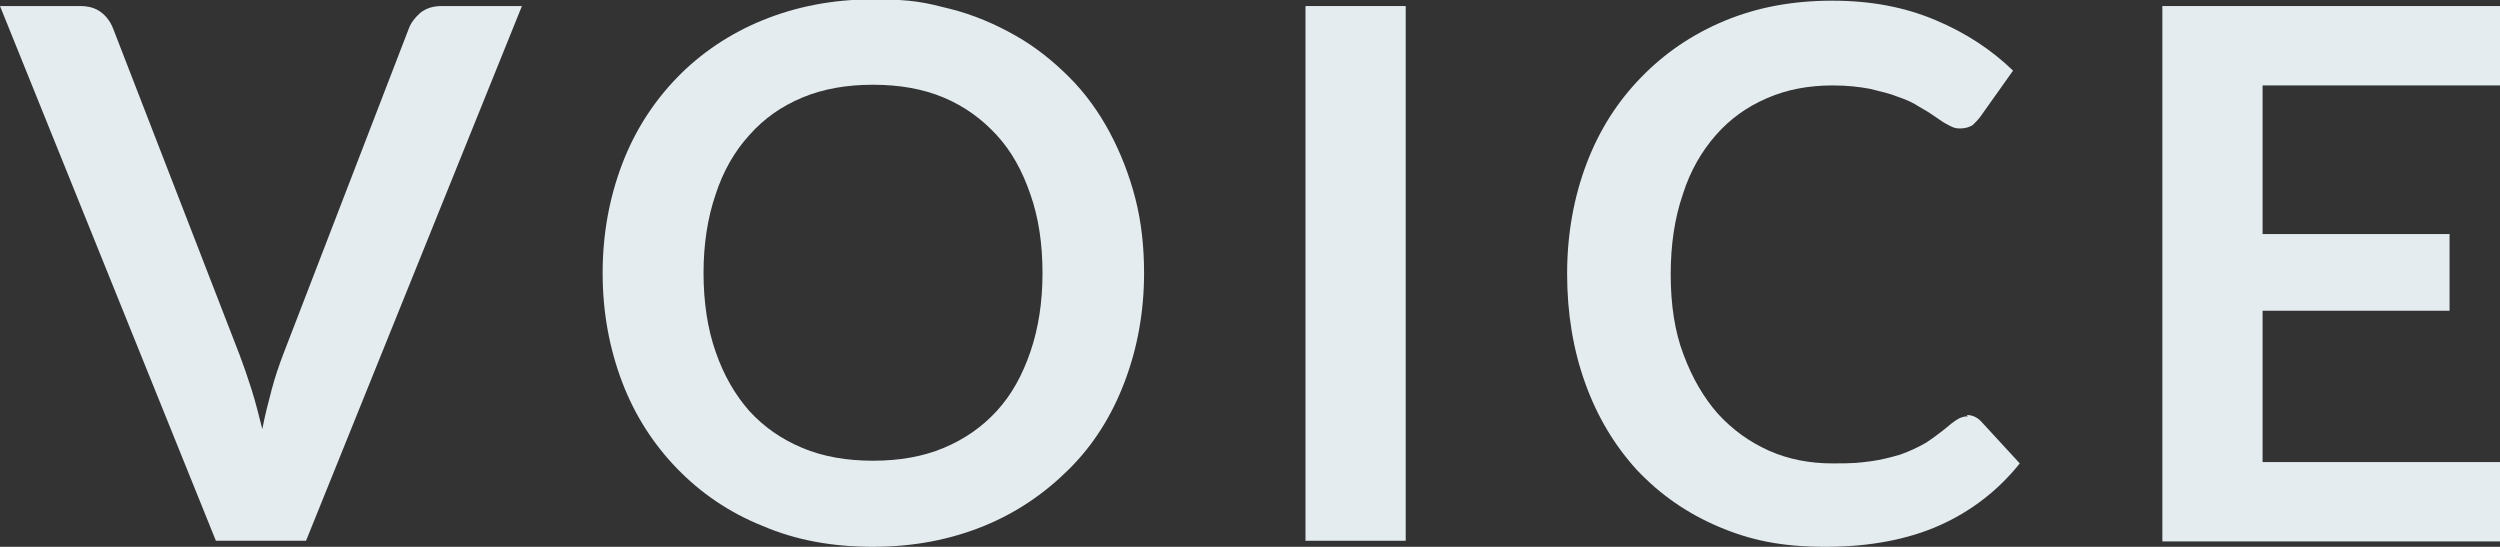
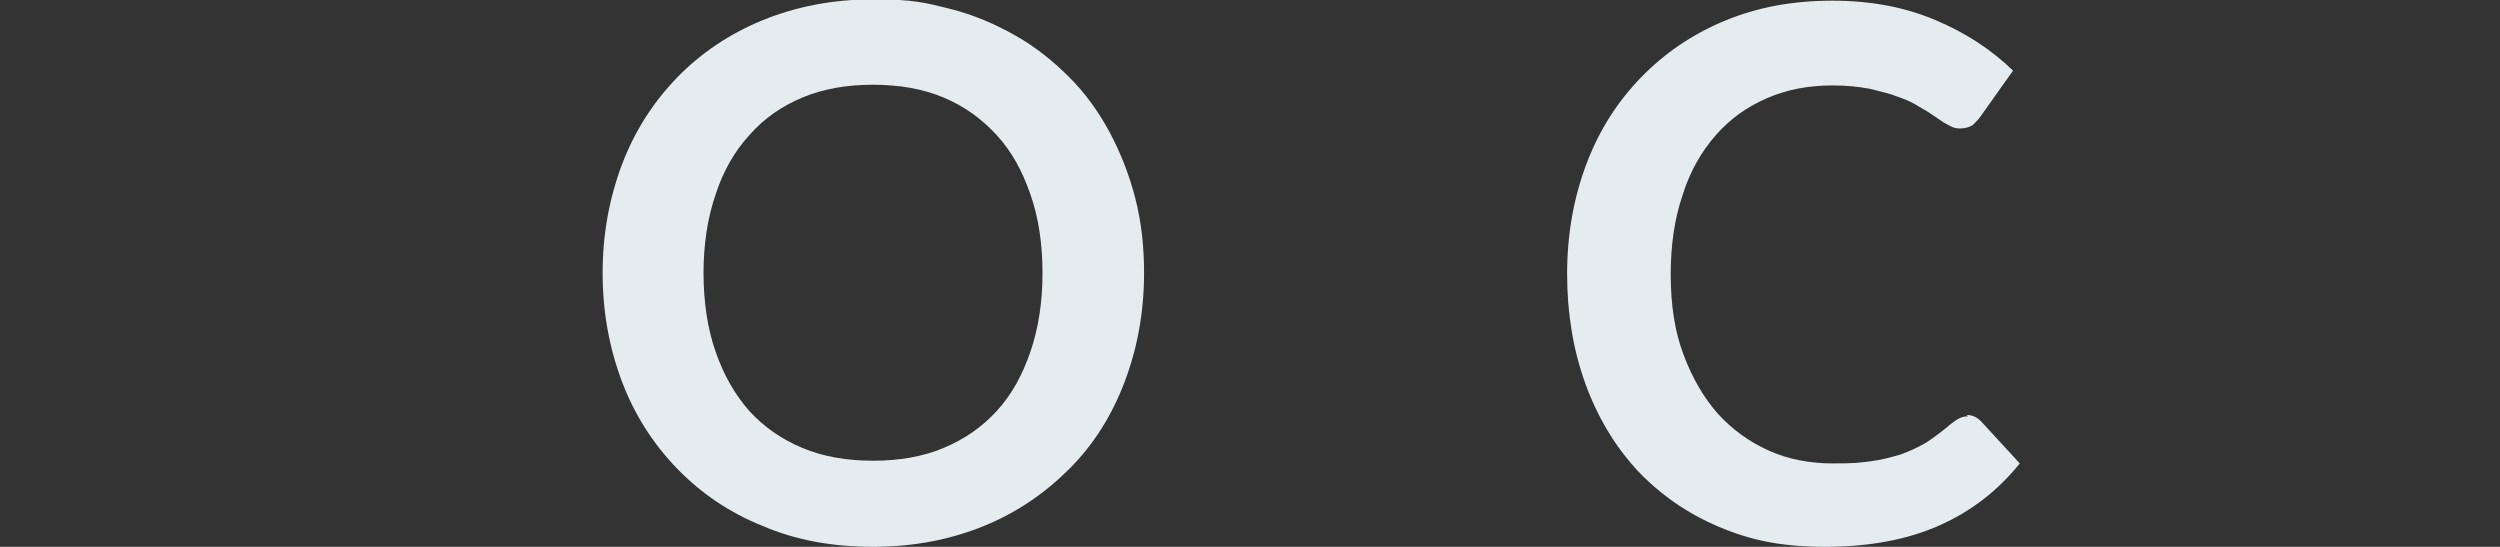
<svg xmlns="http://www.w3.org/2000/svg" version="1.1" viewBox="0 0 371.7 81.3">
  <rect x="0" y="0" width="371.7" height="81.3" fill="#333333" stroke="none" />
  <defs>
    <style>
      .cls-1 {
        fill: #e4ecf0;
      }

      .cls-2 {
        isolation: isolate;
      }
    </style>
  </defs>
  <g>
    <g id="_レイヤー_1" data-name="レイヤー_1">
      <g class="cls-2">
        <g class="cls-2">
-           <path class="cls-1" d="M77.6.9l-32.1,79.5h-13.4L0,.9h11.9c1.3,0,2.3.3,3.1.9.8.6,1.4,1.4,1.8,2.4l18.8,48.5c.6,1.6,1.2,3.3,1.8,5.2.6,1.9,1.1,3.9,1.6,5.9.4-2.1.9-4,1.4-5.9.5-1.9,1.1-3.6,1.7-5.2L60.8,4.2c.3-.8.9-1.6,1.7-2.3.9-.7,1.9-1,3.2-1h11.9Z" />
          <path class="cls-1" d="M170.1,40.6c0,5.8-1,11.2-2.9,16.2-1.9,5-4.6,9.3-8.2,12.9s-7.8,6.5-12.7,8.5c-4.9,2-10.4,3.1-16.5,3.1s-11.5-1-16.4-3.1c-5-2-9.2-4.9-12.7-8.5-3.5-3.6-6.3-7.9-8.2-12.9-1.9-5-2.9-10.4-2.9-16.2s1-11.2,2.9-16.2c1.9-5,4.7-9.3,8.2-12.9,3.5-3.6,7.8-6.5,12.7-8.5,4.9-2,10.4-3.1,16.4-3.1s7.8.5,11.4,1.4c3.6.9,6.8,2.3,9.8,4,3,1.7,5.6,3.8,8,6.2,2.4,2.4,4.4,5.2,6,8.2,1.6,3,2.9,6.3,3.8,9.8.9,3.5,1.3,7.2,1.3,11.1ZM155,40.6c0-4.4-.6-8.3-1.8-11.7-1.2-3.5-2.8-6.4-5-8.8-2.2-2.4-4.8-4.3-7.9-5.6-3.1-1.3-6.6-1.9-10.5-1.9s-7.4.6-10.5,1.9c-3.1,1.3-5.7,3.1-7.9,5.6-2.2,2.4-3.9,5.4-5,8.8-1.2,3.5-1.8,7.4-1.8,11.7s.6,8.3,1.8,11.7c1.2,3.5,2.9,6.4,5,8.8,2.2,2.4,4.8,4.2,7.9,5.5,3.1,1.3,6.6,1.9,10.5,1.9s7.4-.6,10.5-1.9c3.1-1.3,5.7-3.1,7.9-5.5,2.2-2.4,3.8-5.3,5-8.8,1.2-3.5,1.8-7.4,1.8-11.7Z" />
-           <path class="cls-1" d="M209,80.4h-14.9V.9h14.9v79.5Z" />
          <path class="cls-1" d="M292.4,61.7c.8,0,1.5.3,2.1.9l5.8,6.3c-3.2,4-7.2,7.1-11.9,9.2-4.7,2.1-10.4,3.2-17,3.2s-11.2-1-15.9-3c-4.7-2-8.7-4.8-12.1-8.4-3.3-3.6-5.9-7.9-7.7-12.9-1.8-5-2.7-10.4-2.7-16.3s1-11.4,2.9-16.4c1.9-5,4.6-9.2,8.1-12.8,3.5-3.6,7.6-6.4,12.4-8.4,4.8-2,10.1-3,16-3s10.9,1,15.4,2.9c4.5,1.9,8.3,4.4,11.5,7.5l-4.9,6.9c-.3.4-.7.8-1.1,1.2-.5.3-1.1.5-1.9.5s-1.1-.2-1.7-.5c-.6-.3-1.2-.7-1.9-1.2-.7-.5-1.5-1-2.4-1.5-.9-.6-2-1.1-3.2-1.5-1.2-.5-2.6-.8-4.2-1.2-1.6-.3-3.4-.5-5.5-.5-3.6,0-6.8.6-9.8,1.9-3,1.3-5.5,3.1-7.6,5.5-2.1,2.4-3.8,5.3-4.9,8.8-1.2,3.5-1.8,7.4-1.8,11.9s.6,8.5,1.9,11.9c1.3,3.5,3,6.4,5.1,8.8,2.2,2.4,4.7,4.2,7.6,5.5,2.9,1.3,6.1,1.9,9.5,1.9s3.8-.1,5.5-.3c1.6-.2,3.1-.6,4.5-1,1.4-.5,2.7-1.1,3.9-1.8,1.2-.8,2.4-1.7,3.7-2.8.4-.3.8-.6,1.2-.8.4-.2.8-.3,1.3-.3Z" />
-           <path class="cls-1" d="M336.4,12.7v22.1h27.8v11.4h-27.8v22.5h35.3v11.8h-50.2V.9h50.2v11.8h-35.3Z" />
        </g>
      </g>
    </g>
  </g>
</svg>